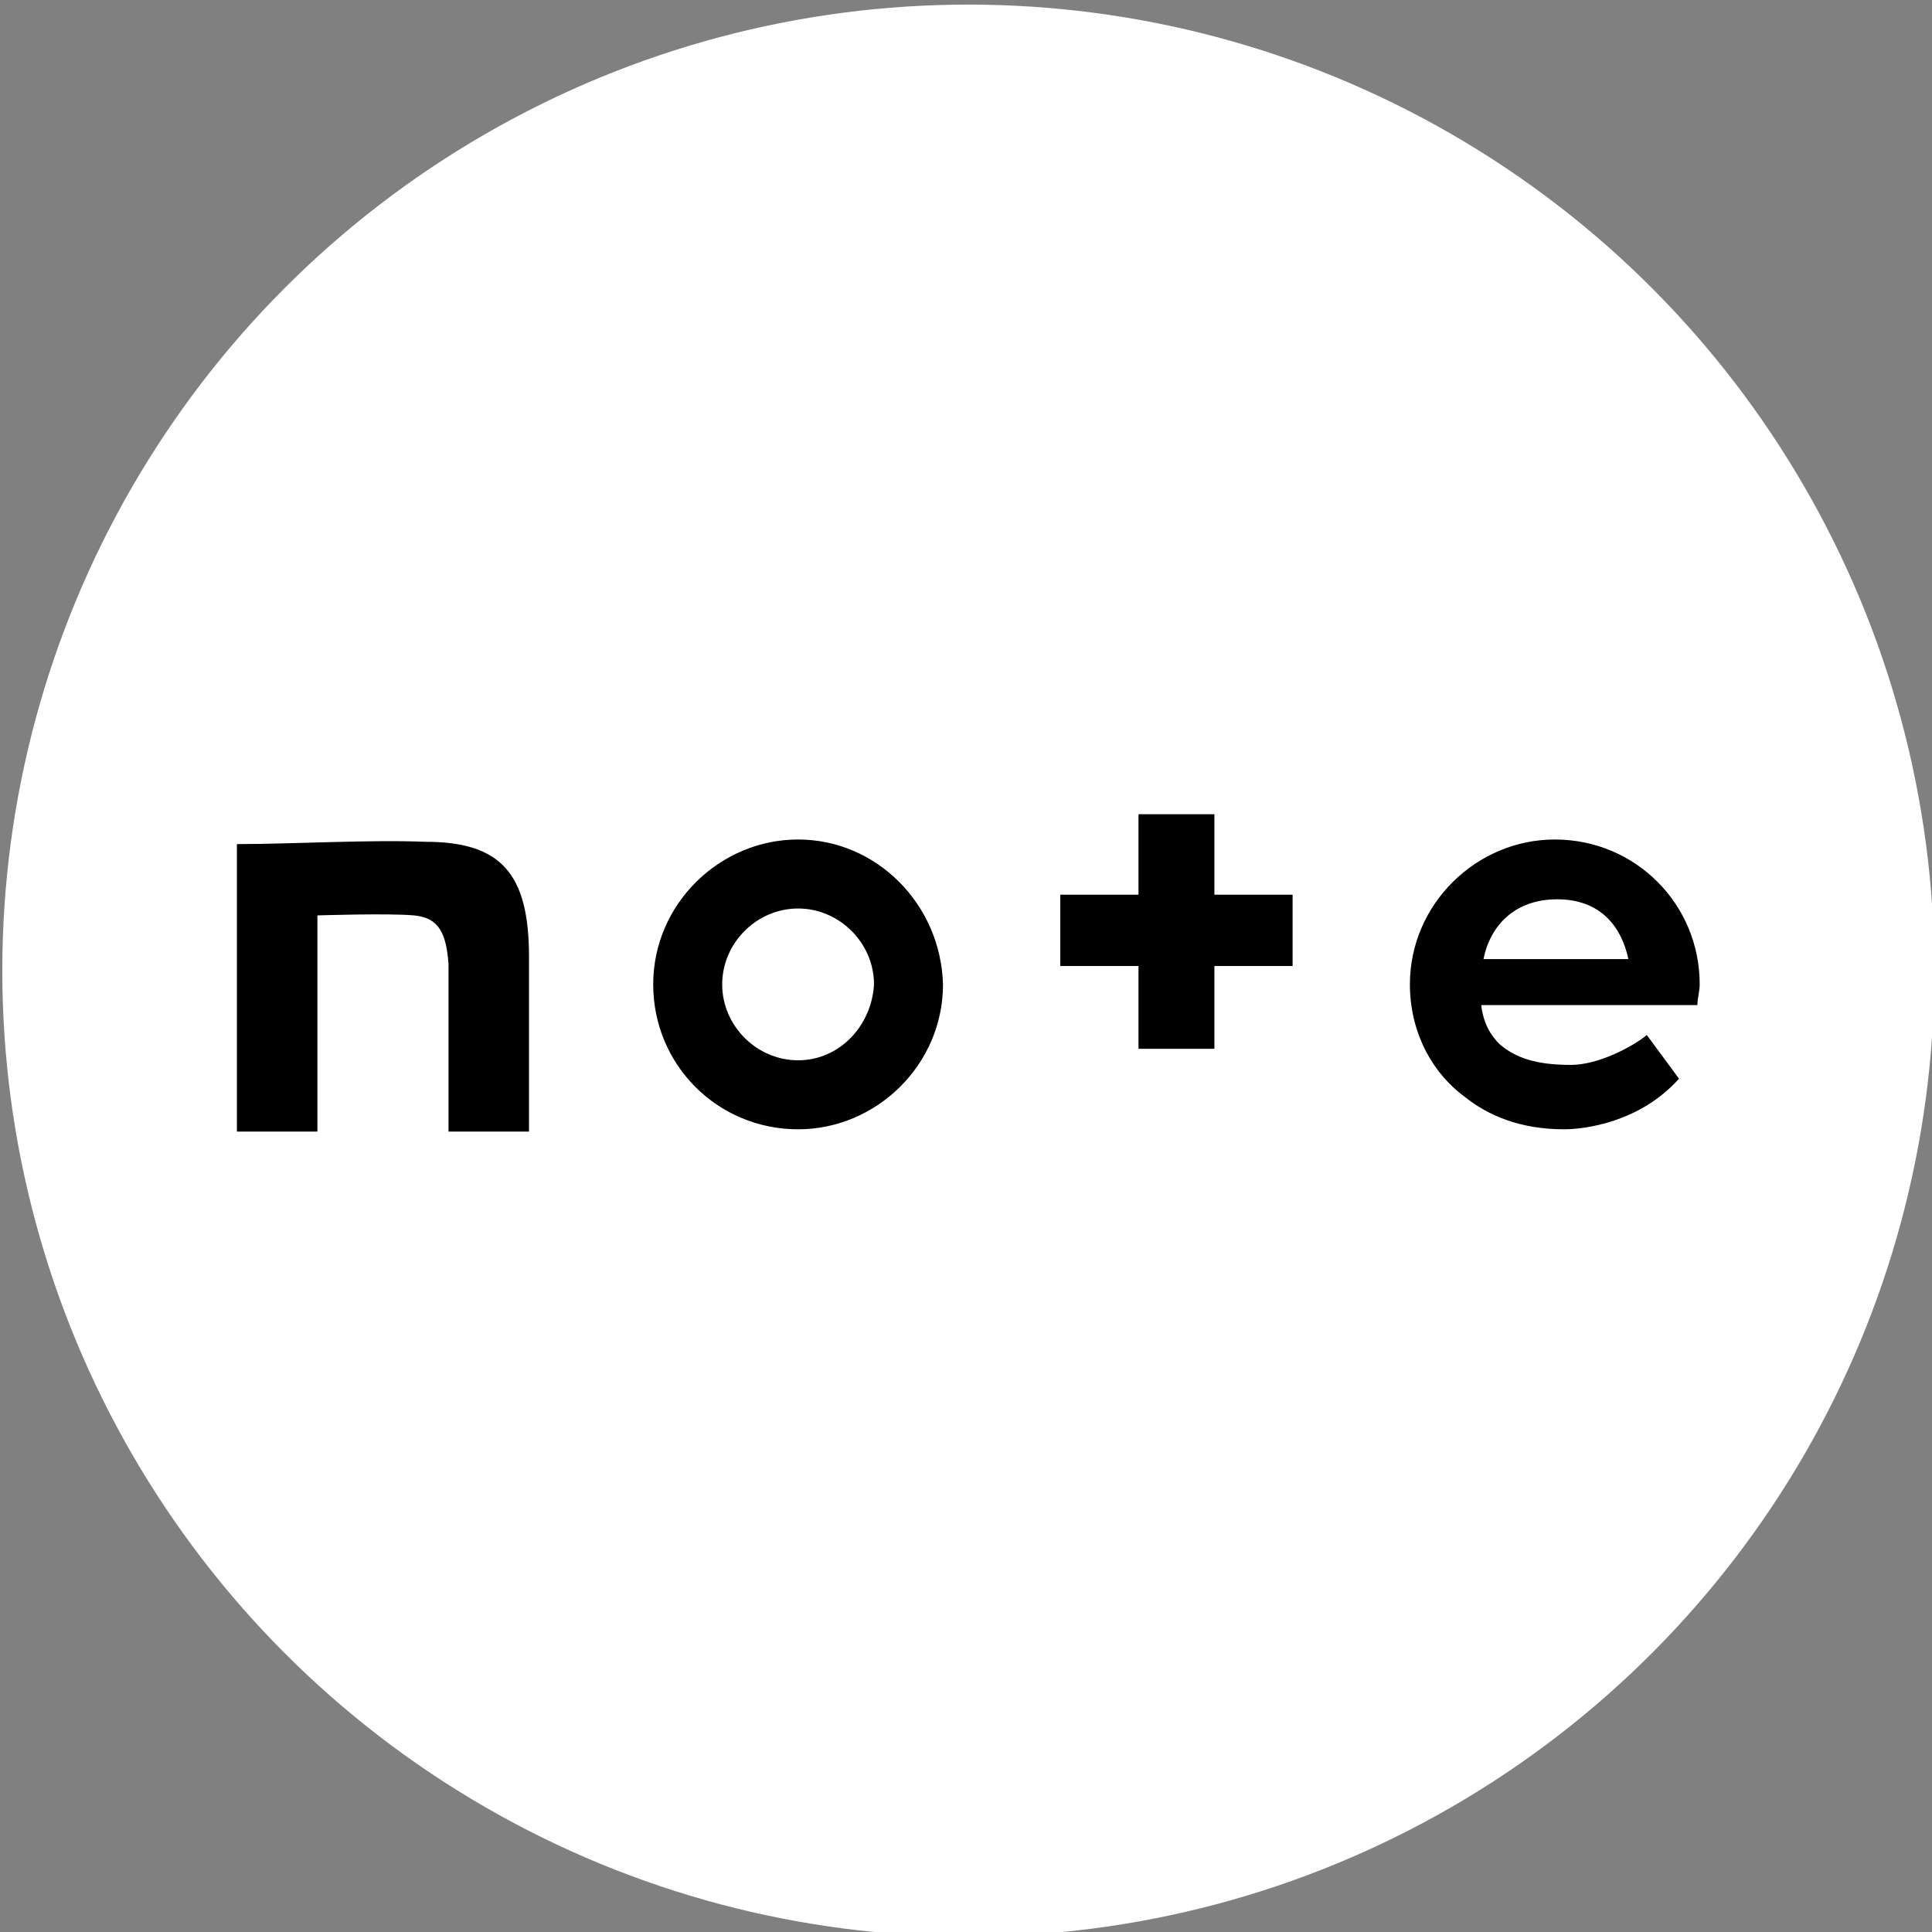
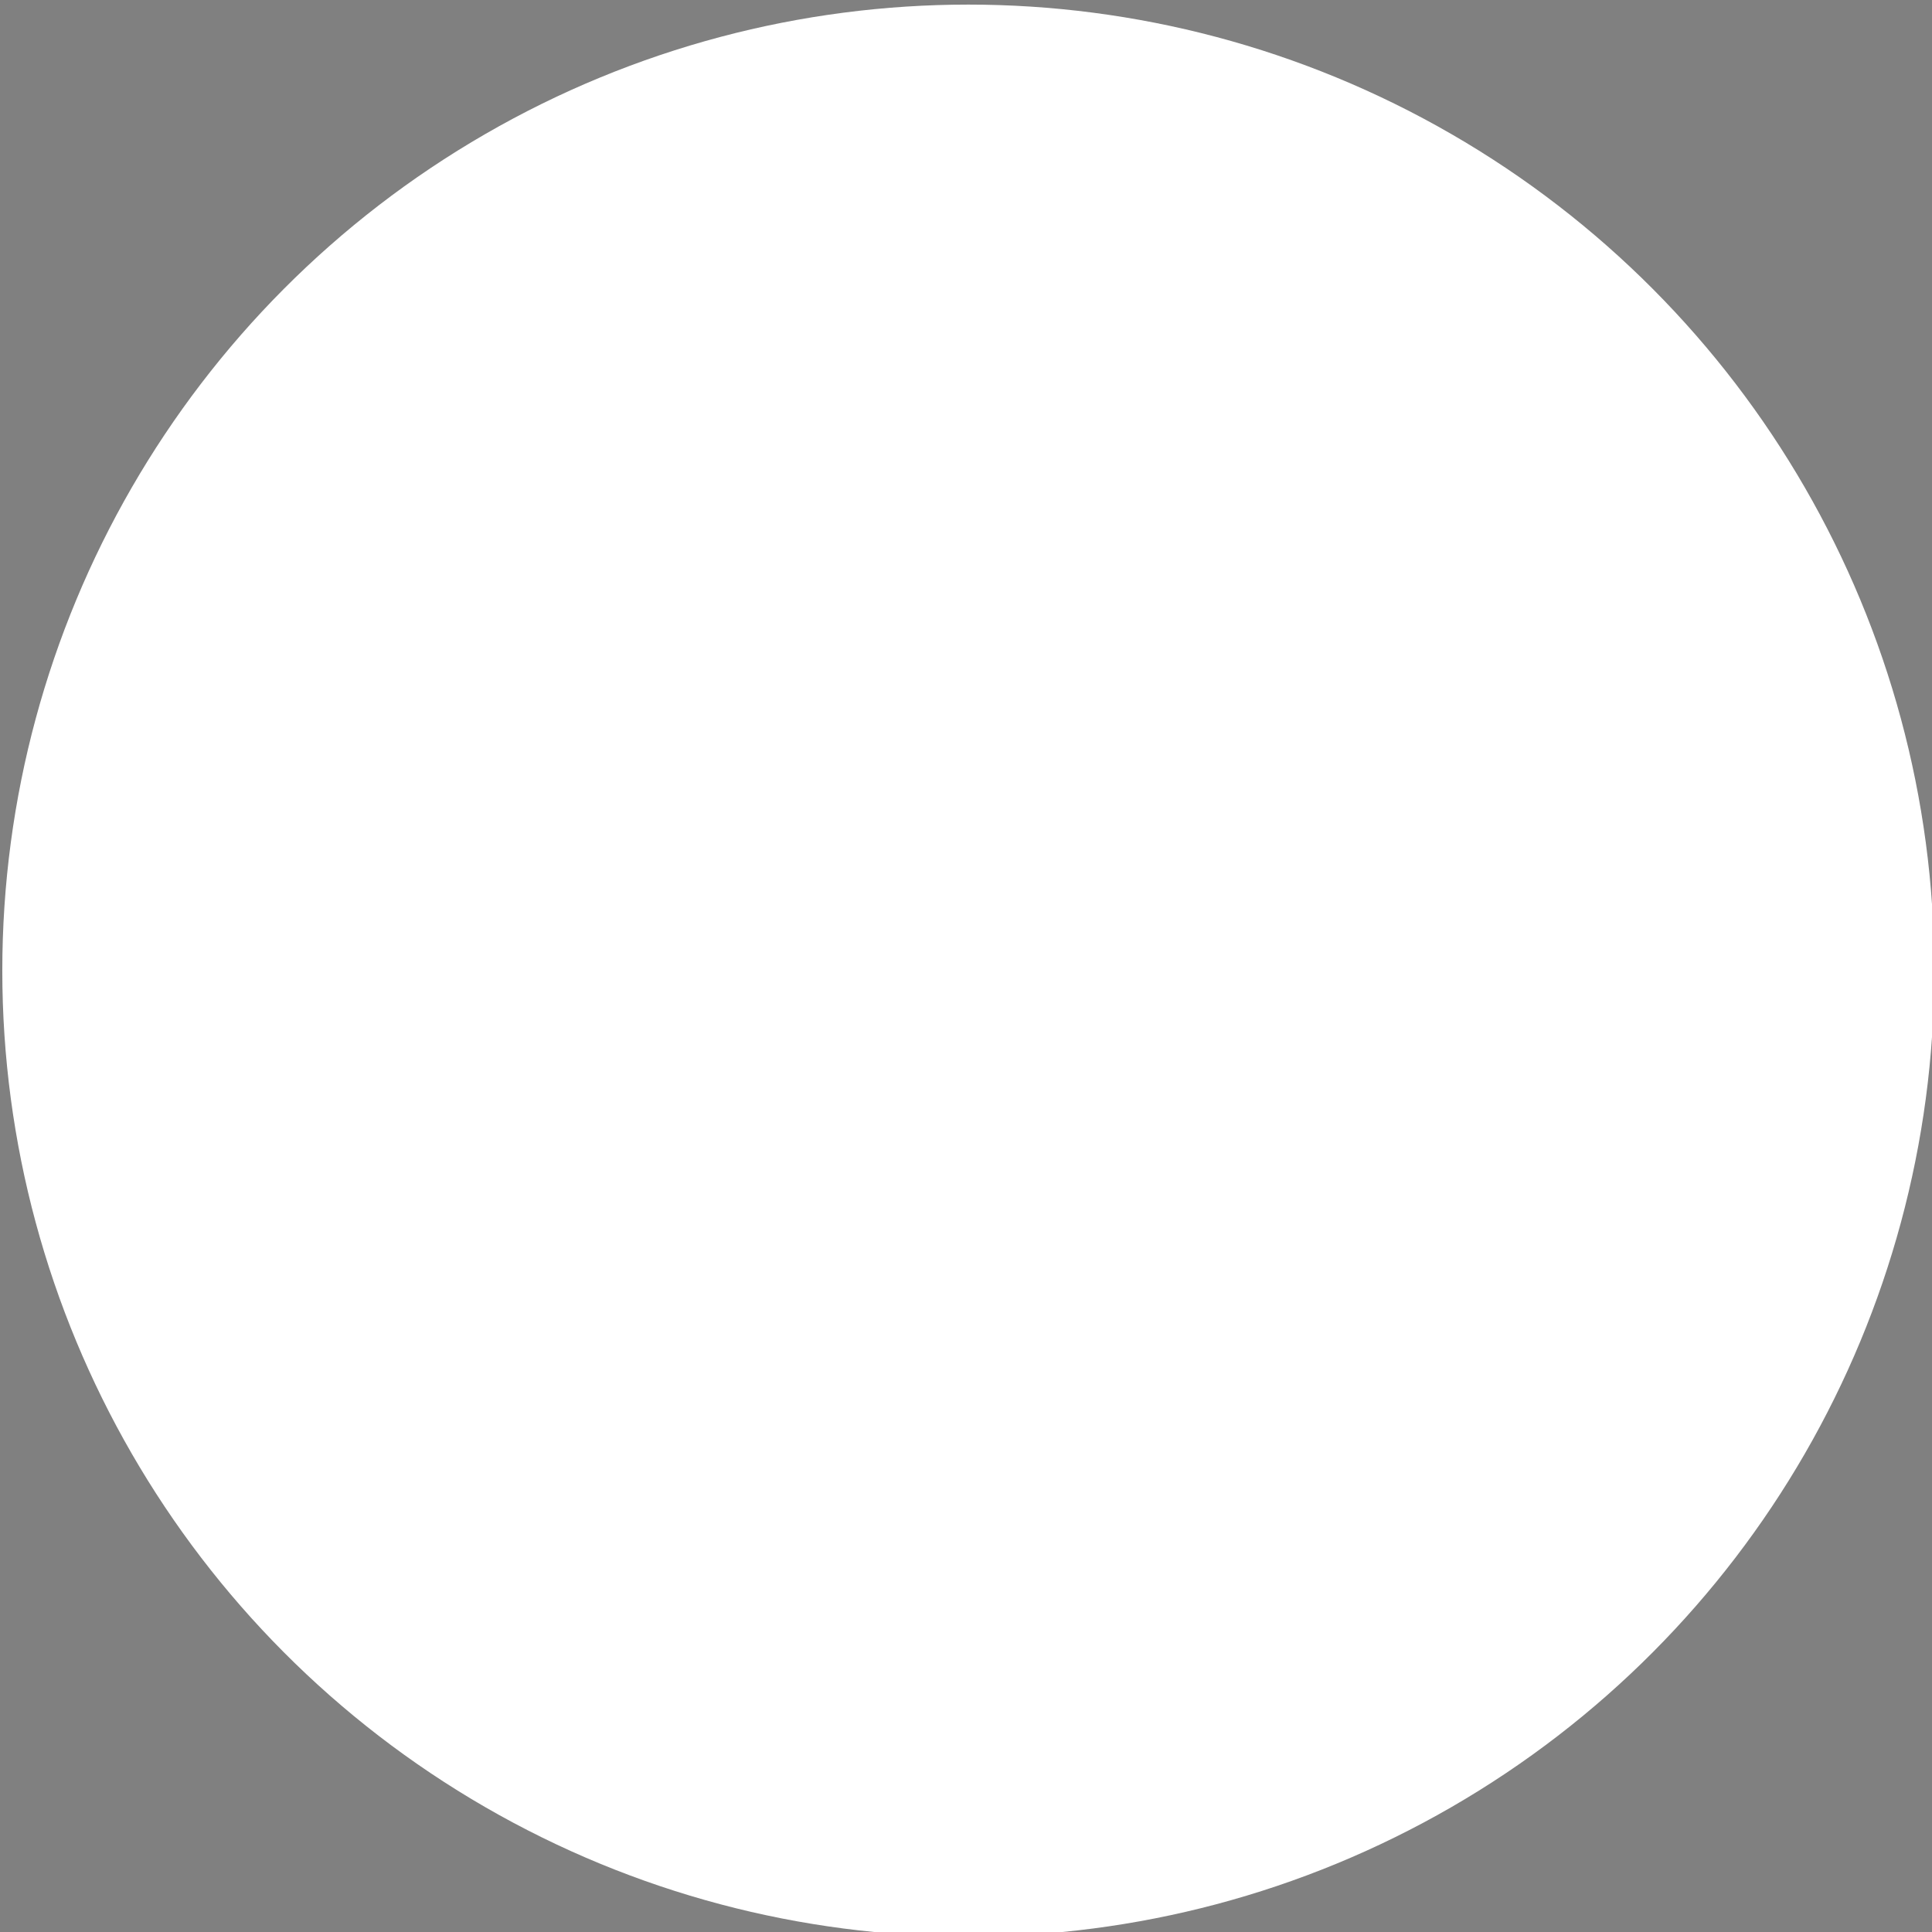
<svg xmlns="http://www.w3.org/2000/svg" viewBox="0 0 84 84" style="enable-background:new 0 0 84 84" xml:space="preserve">
  <rect x="0" y="0" width="84" height="84" fill="#808080" stroke="none" />
  <circle cx="42.1" cy="42.2" r="42" style="fill:#fff" />
-   <path d="M18.5 36.6c-2.4-.1-5.8.1-8.2.1v12.5h3.5v-9.4s3.1-.1 4.2 0 1.4.8 1.5 2.1v7.3H23v-7.6c0-3.6-1.2-5-4.5-5zM34.7 36.5c-3.4 0-6.3 2.8-6.3 6.3s2.8 6.3 6.3 6.3c3.4 0 6.3-2.8 6.3-6.3-.1-3.5-2.9-6.3-6.3-6.3zm0 9.6c-1.8 0-3.3-1.5-3.3-3.3s1.5-3.3 3.3-3.3c1.8 0 3.3 1.5 3.3 3.3-.1 1.8-1.5 3.3-3.3 3.3zM73.9 42.8c0-3.5-2.8-6.3-6.3-6.3-3.4 0-6.3 2.8-6.3 6.3 0 2 .9 3.8 2.4 4.9 1 .8 2.4 1.4 4.3 1.4.9 0 3.3-.3 5-2.2L71.6 45c-.6.5-2.1 1.3-3.3 1.3-1.5 0-2.4-.3-3.1-.9-.4-.4-.7-.9-.8-1.7h9.4c0-.3.1-.6.1-.9zm-9.4-1.1c.3-1.5 1.4-2.6 3.2-2.6 1.9 0 2.8 1.2 3.1 2.6h-6.3zM52.8 35.4h-3.3v3.5h-3.4V42h3.4v3.6h3.3V42h3.4v-3.1h-3.4v-3.5z" />
</svg>